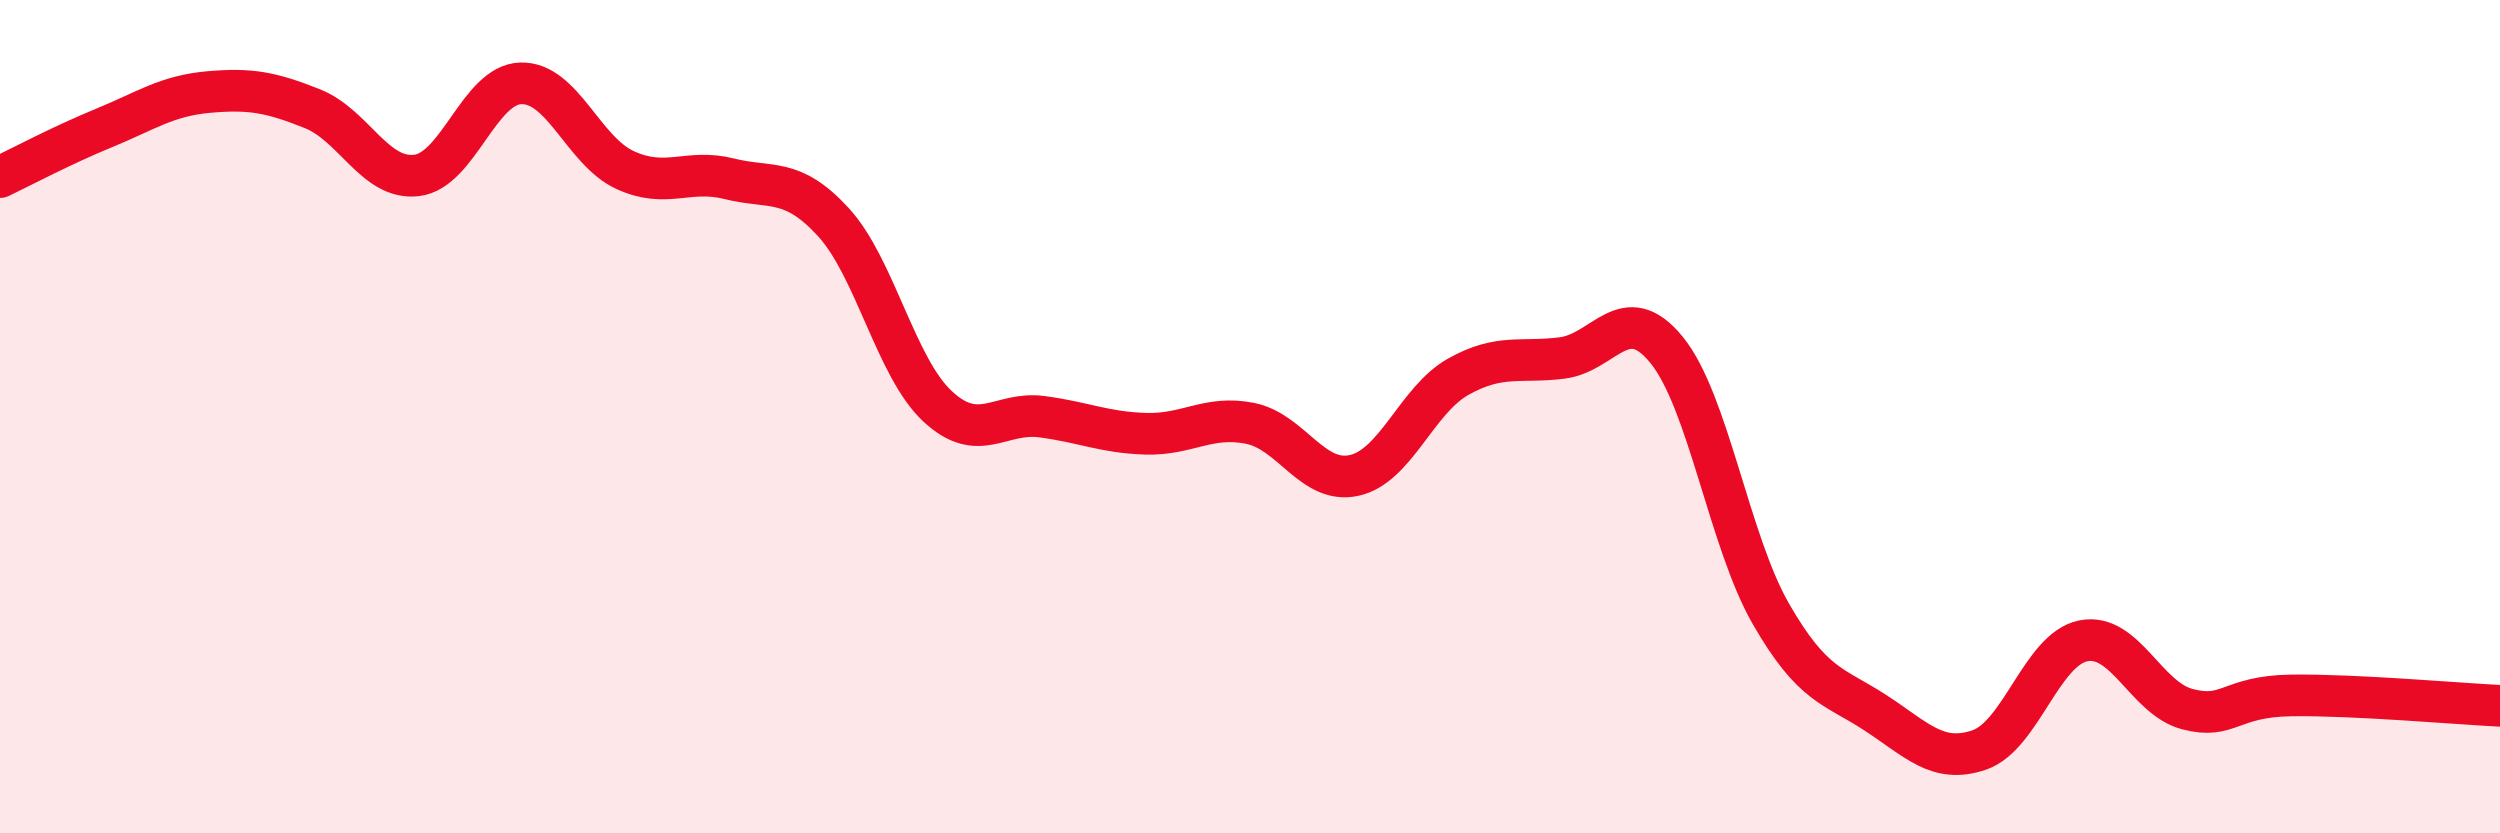
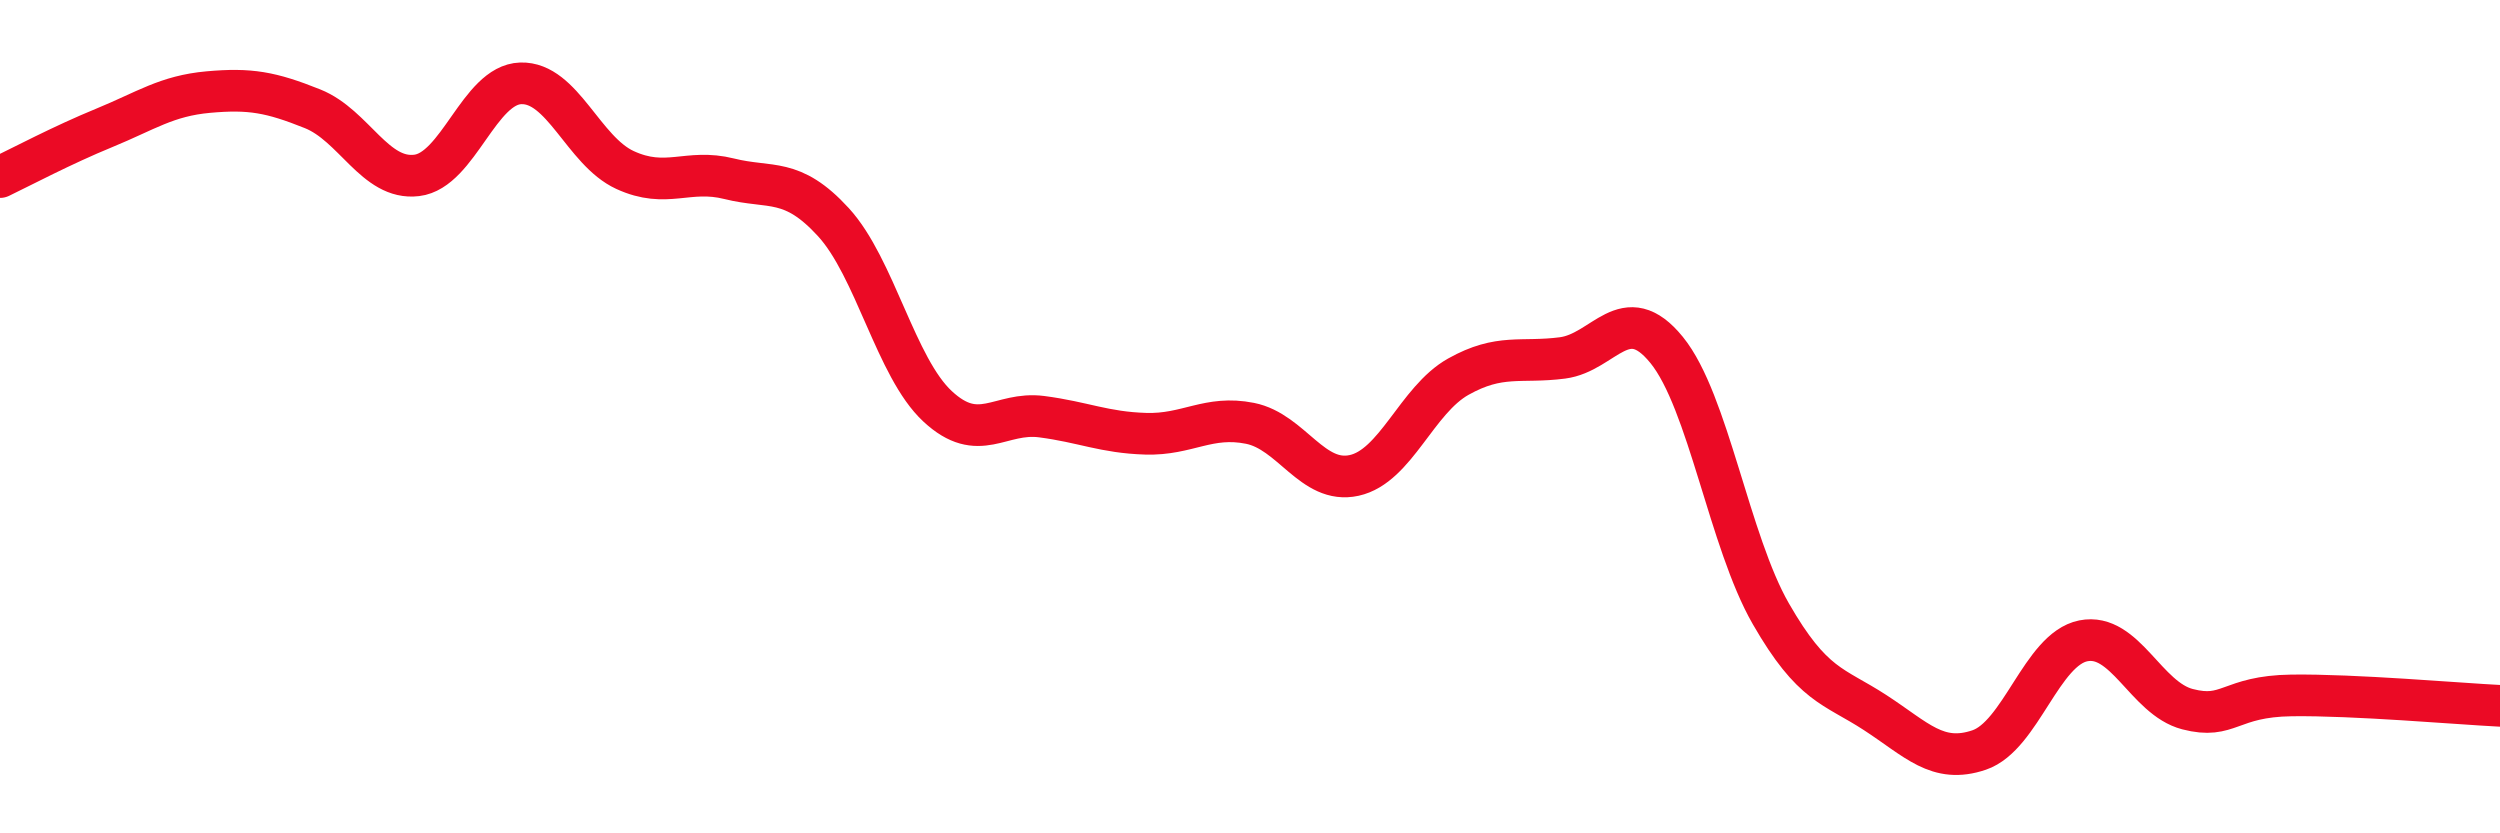
<svg xmlns="http://www.w3.org/2000/svg" width="60" height="20" viewBox="0 0 60 20">
-   <path d="M 0,4.25 C 0.5,4.01 1.5,3.48 2.5,3.07 C 3.5,2.66 4,2.3 5,2.21 C 6,2.12 6.5,2.21 7.5,2.61 C 8.5,3.01 9,4.33 10,4.21 C 11,4.09 11.5,2.03 12.5,2 C 13.5,1.97 14,3.62 15,4.08 C 16,4.54 16.5,4.04 17.5,4.29 C 18.5,4.54 19,4.24 20,5.33 C 21,6.42 21.5,8.82 22.5,9.75 C 23.5,10.68 24,9.87 25,10 C 26,10.13 26.5,10.38 27.5,10.41 C 28.5,10.44 29,9.96 30,10.16 C 31,10.36 31.5,11.63 32.5,11.41 C 33.5,11.19 34,9.6 35,9.04 C 36,8.48 36.5,8.72 37.5,8.59 C 38.5,8.46 39,7.17 40,8.4 C 41,9.63 41.5,12.99 42.5,14.73 C 43.5,16.47 44,16.45 45,17.1 C 46,17.75 46.5,18.34 47.5,18 C 48.5,17.66 49,15.58 50,15.38 C 51,15.18 51.5,16.76 52.5,17.02 C 53.5,17.28 53.5,16.71 55,16.69 C 56.5,16.67 59,16.89 60,16.94L60 20L0 20Z" fill="#EB0A25" opacity="0.1" stroke-linecap="round" stroke-linejoin="round" />
  <path d="M 0,4.25 C 0.5,4.01 1.5,3.48 2.5,3.07 C 3.5,2.66 4,2.3 5,2.21 C 6,2.12 6.5,2.21 7.5,2.61 C 8.5,3.01 9,4.33 10,4.21 C 11,4.09 11.5,2.03 12.5,2 C 13.5,1.97 14,3.62 15,4.08 C 16,4.54 16.5,4.04 17.5,4.29 C 18.5,4.54 19,4.24 20,5.33 C 21,6.42 21.5,8.82 22.5,9.75 C 23.5,10.68 24,9.87 25,10 C 26,10.13 26.5,10.38 27.5,10.41 C 28.5,10.44 29,9.96 30,10.16 C 31,10.36 31.5,11.63 32.5,11.41 C 33.5,11.19 34,9.6 35,9.04 C 36,8.48 36.5,8.72 37.5,8.59 C 38.5,8.46 39,7.17 40,8.4 C 41,9.63 41.5,12.99 42.5,14.73 C 43.5,16.47 44,16.45 45,17.1 C 46,17.75 46.5,18.34 47.5,18 C 48.5,17.66 49,15.58 50,15.38 C 51,15.18 51.5,16.76 52.5,17.02 C 53.5,17.28 53.5,16.71 55,16.69 C 56.5,16.67 59,16.89 60,16.94" stroke="#EB0A25" stroke-width="1" fill="none" stroke-linecap="round" stroke-linejoin="round" />
</svg>